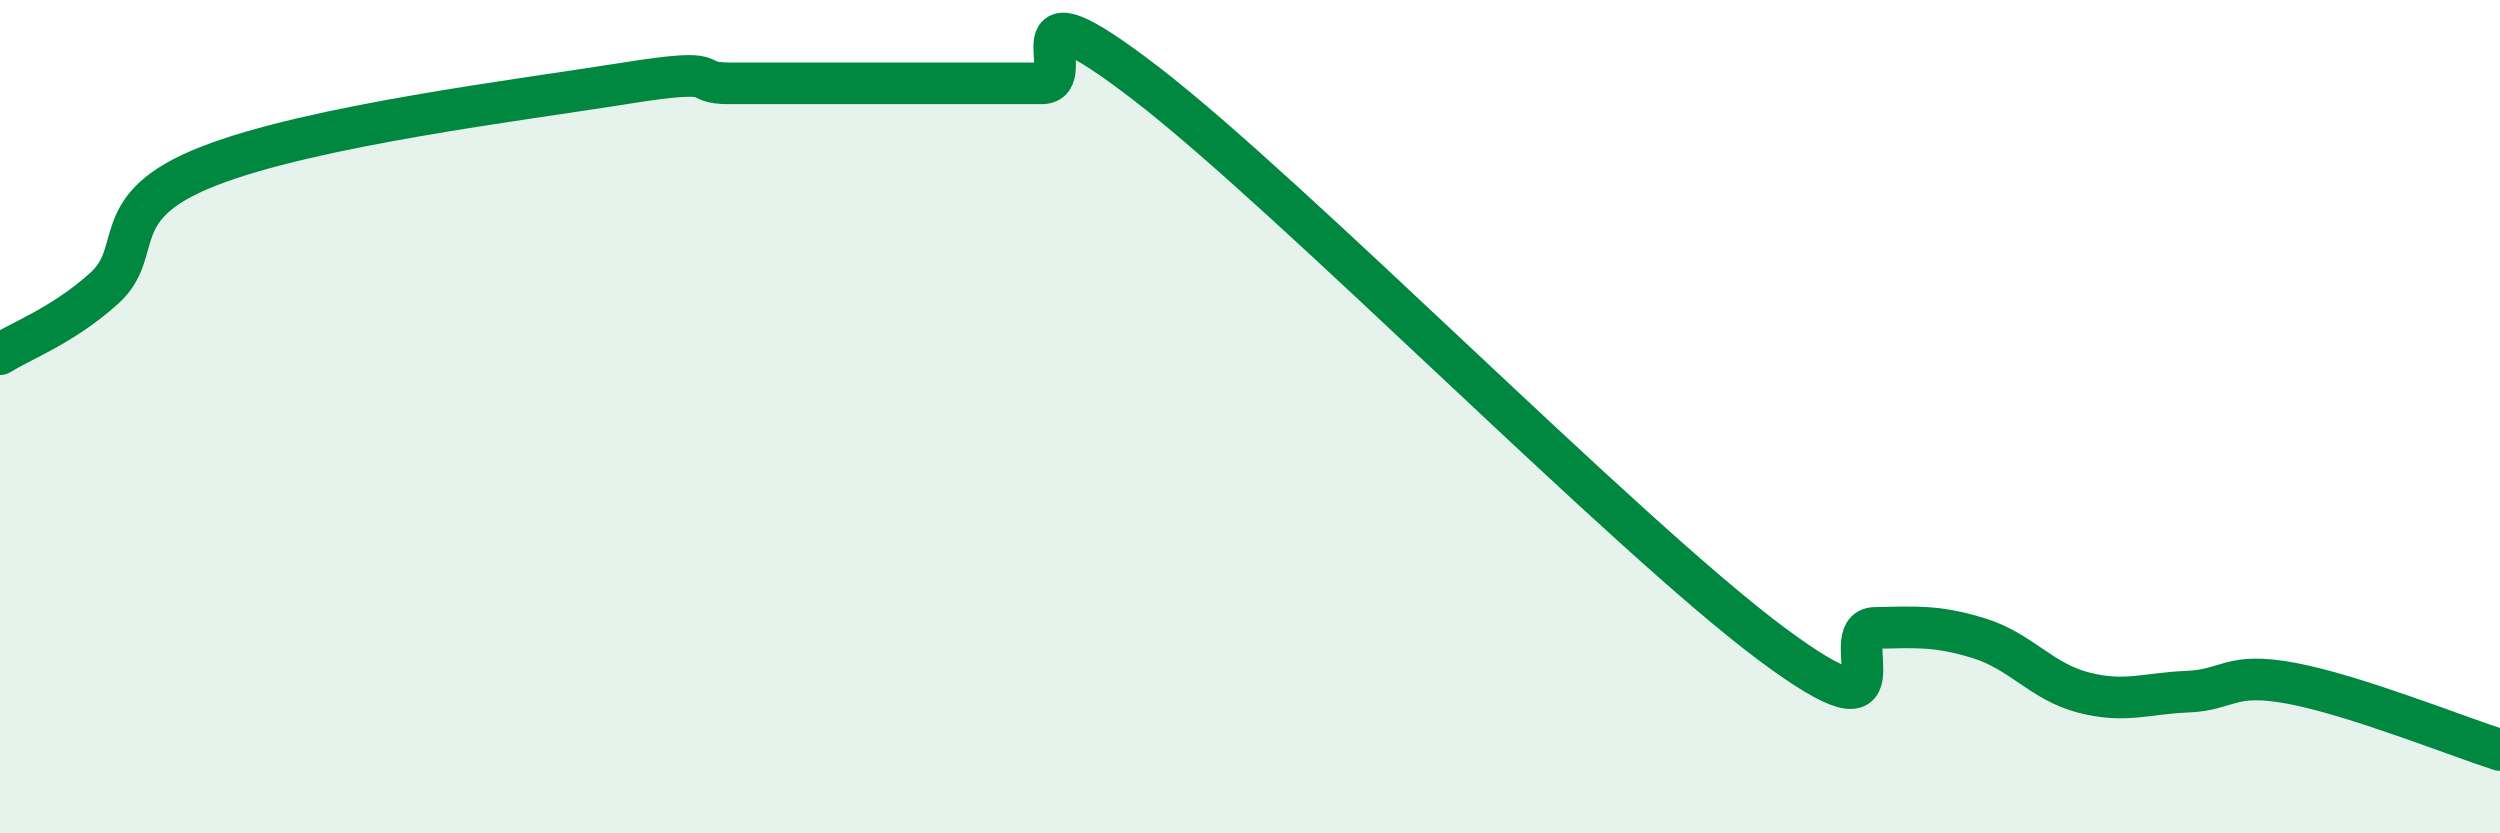
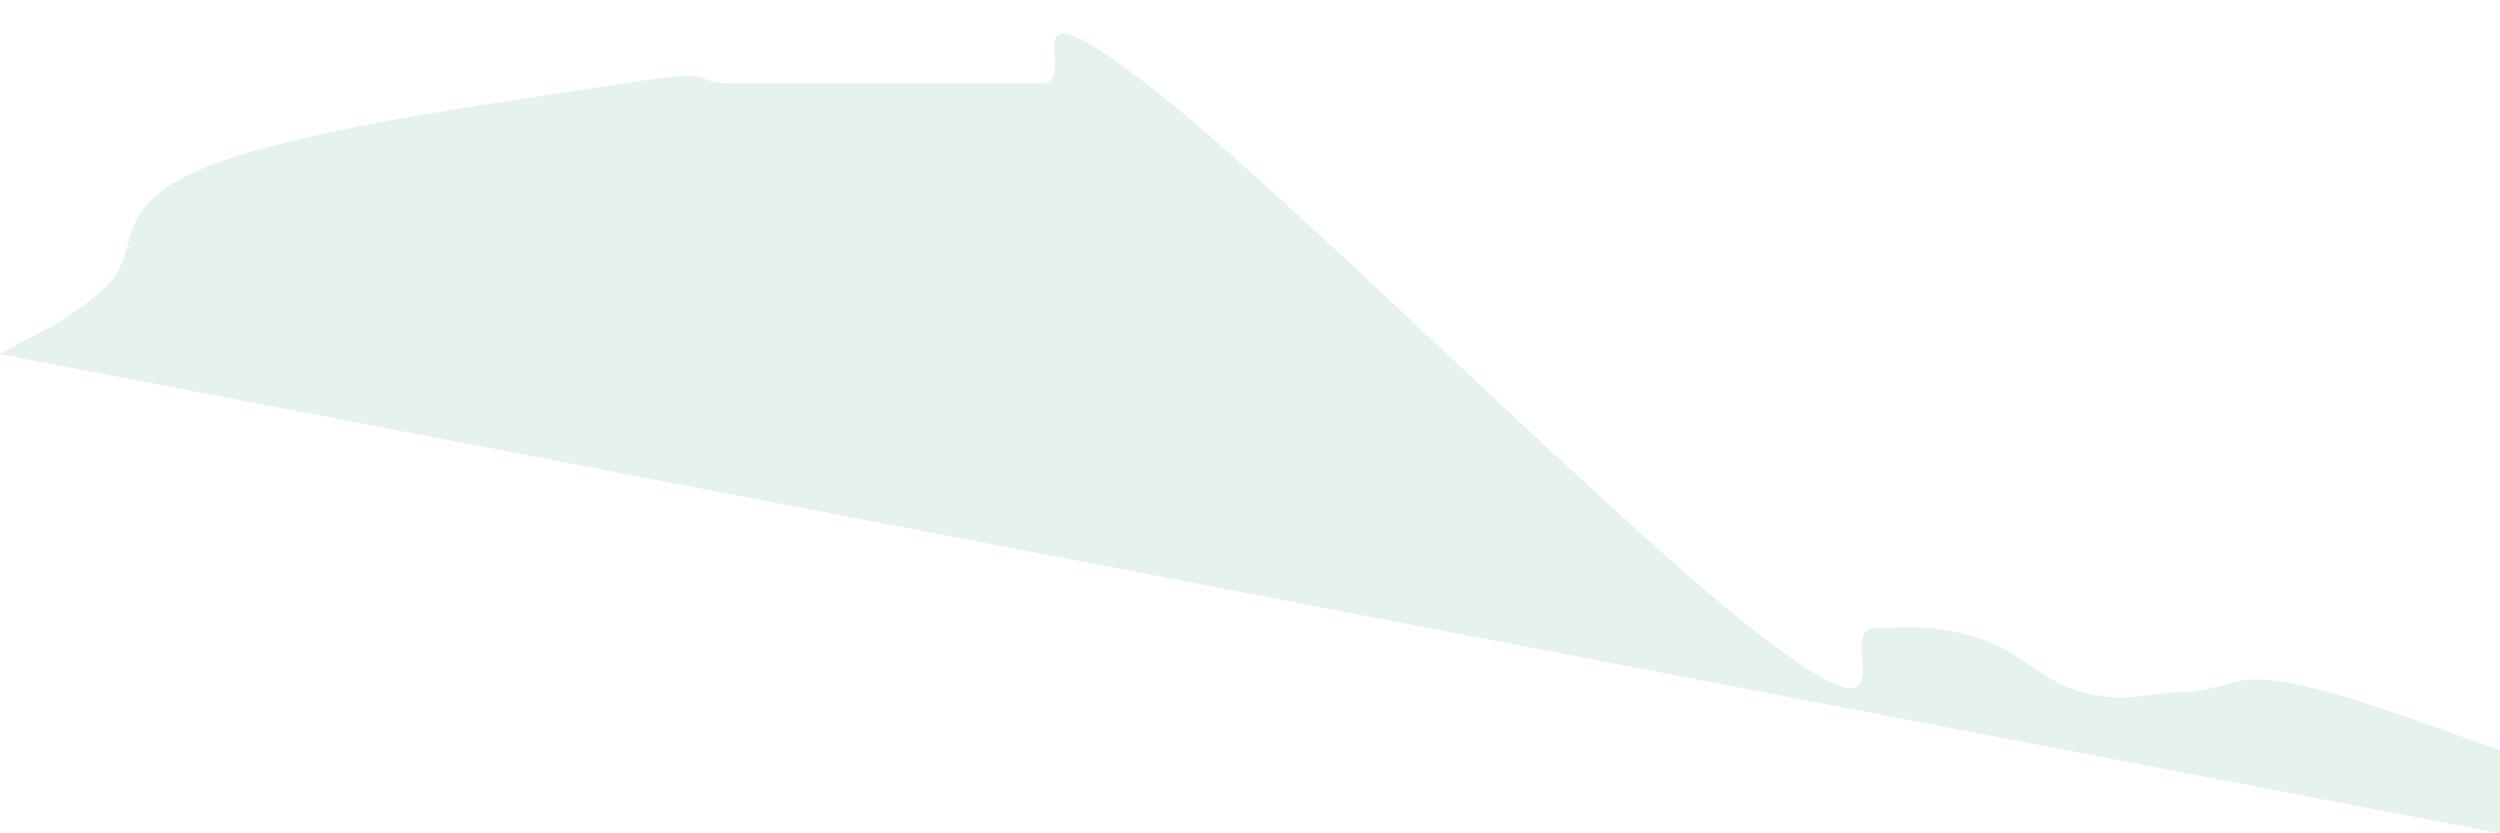
<svg xmlns="http://www.w3.org/2000/svg" width="60" height="20" viewBox="0 0 60 20">
-   <path d="M 0,8.5 C 0.5,8.18 1.5,7.82 2.5,6.92 C 3.5,6.02 2.5,4.97 5,3.99 C 7.5,3.01 12.5,2.4 15,2 C 17.5,1.6 16.5,2 17.5,2 C 18.5,2 19,2 20,2 C 21,2 21.5,2 22.5,2 C 23.5,2 24,2 25,2 C 26,2 24,-0.69 27.5,2 C 31,4.69 39,12.83 42.5,15.44 C 46,18.05 44,15.09 45,15.07 C 46,15.05 46.5,15.01 47.5,15.32 C 48.5,15.63 49,16.36 50,16.62 C 51,16.88 51.5,16.64 52.5,16.6 C 53.5,16.56 53.5,16.12 55,16.4 C 56.5,16.68 59,17.68 60,18L60 20L0 20Z" fill="#008740" opacity="0.1" stroke-linecap="round" stroke-linejoin="round" />
-   <path d="M 0,8.5 C 0.5,8.18 1.5,7.82 2.5,6.92 C 3.5,6.02 2.5,4.97 5,3.99 C 7.5,3.01 12.5,2.4 15,2 C 17.5,1.6 16.5,2 17.5,2 C 18.5,2 19,2 20,2 C 21,2 21.5,2 22.5,2 C 23.5,2 24,2 25,2 C 26,2 24,-0.69 27.5,2 C 31,4.69 39,12.83 42.5,15.44 C 46,18.05 44,15.09 45,15.07 C 46,15.05 46.5,15.01 47.5,15.32 C 48.5,15.63 49,16.36 50,16.62 C 51,16.88 51.5,16.64 52.5,16.6 C 53.5,16.56 53.5,16.12 55,16.4 C 56.5,16.68 59,17.68 60,18" stroke="#008740" stroke-width="1" fill="none" stroke-linecap="round" stroke-linejoin="round" />
+   <path d="M 0,8.5 C 0.5,8.18 1.5,7.82 2.5,6.92 C 3.5,6.02 2.5,4.97 5,3.99 C 7.5,3.01 12.5,2.4 15,2 C 17.5,1.6 16.5,2 17.5,2 C 18.5,2 19,2 20,2 C 21,2 21.5,2 22.5,2 C 23.5,2 24,2 25,2 C 26,2 24,-0.69 27.5,2 C 31,4.69 39,12.83 42.5,15.44 C 46,18.05 44,15.09 45,15.07 C 46,15.05 46.5,15.01 47.5,15.32 C 48.5,15.63 49,16.36 50,16.62 C 51,16.88 51.5,16.64 52.5,16.6 C 53.5,16.56 53.5,16.12 55,16.4 C 56.5,16.68 59,17.68 60,18L60 20Z" fill="#008740" opacity="0.1" stroke-linecap="round" stroke-linejoin="round" />
</svg>